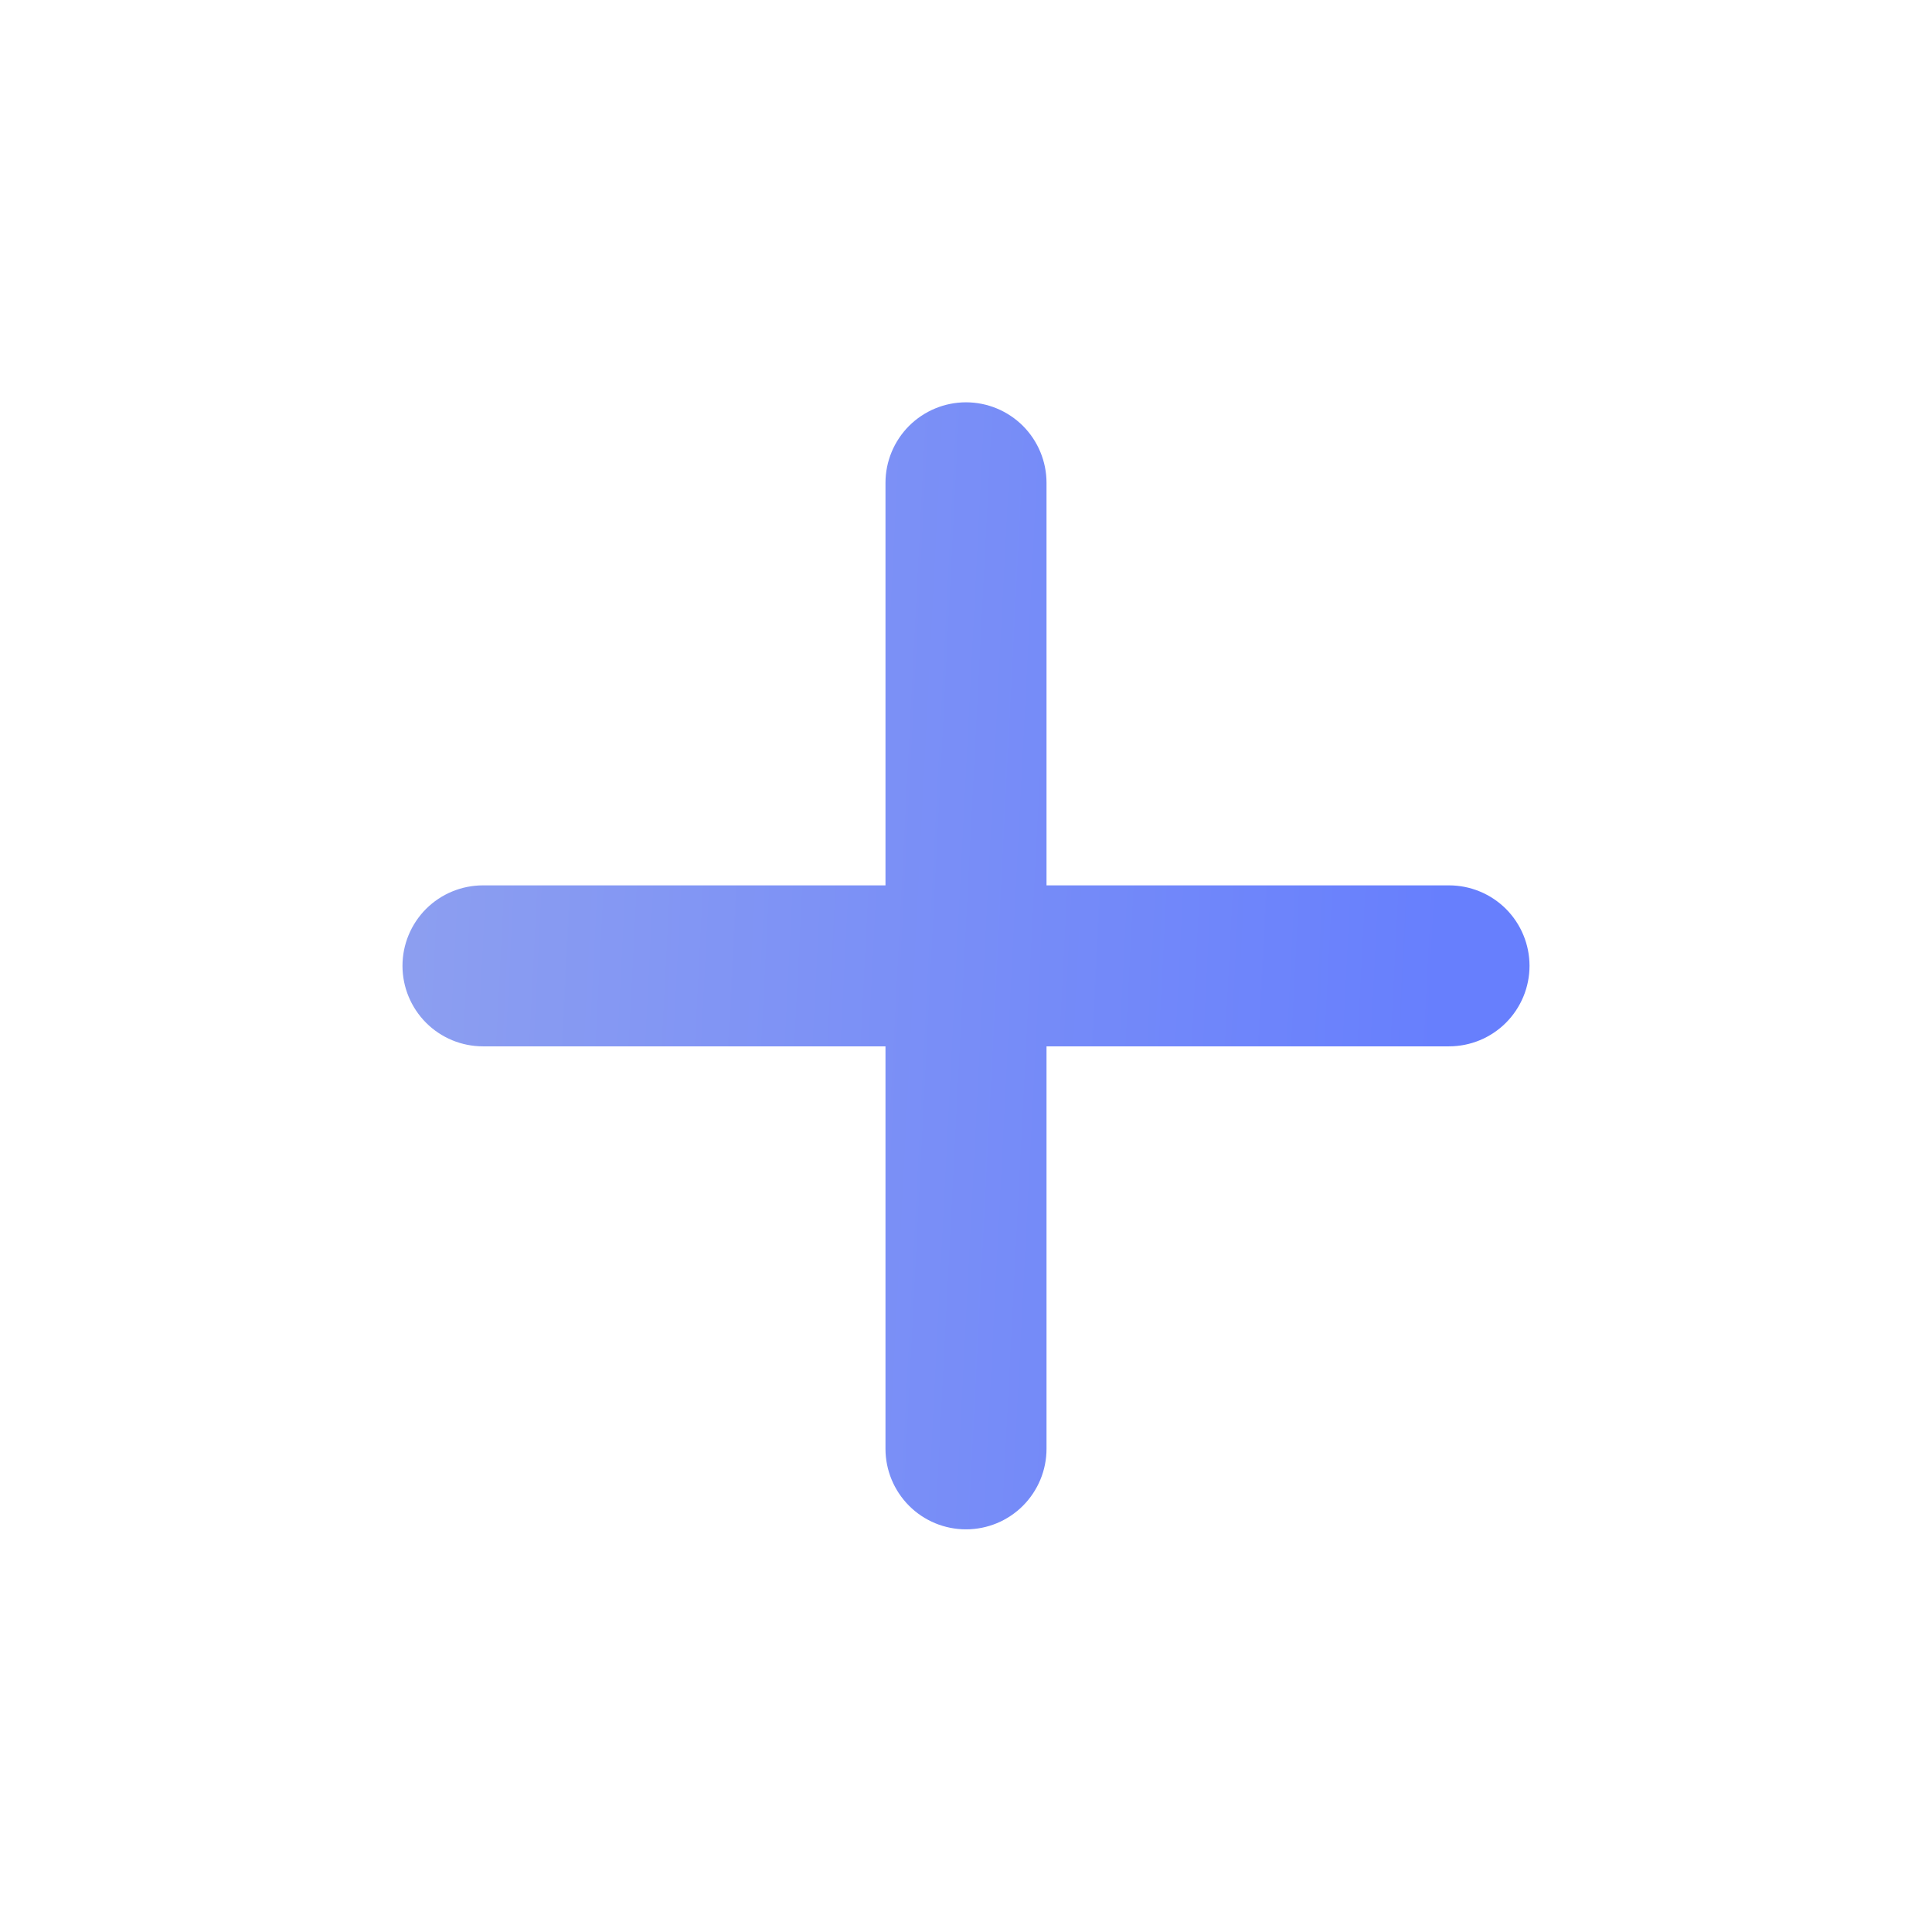
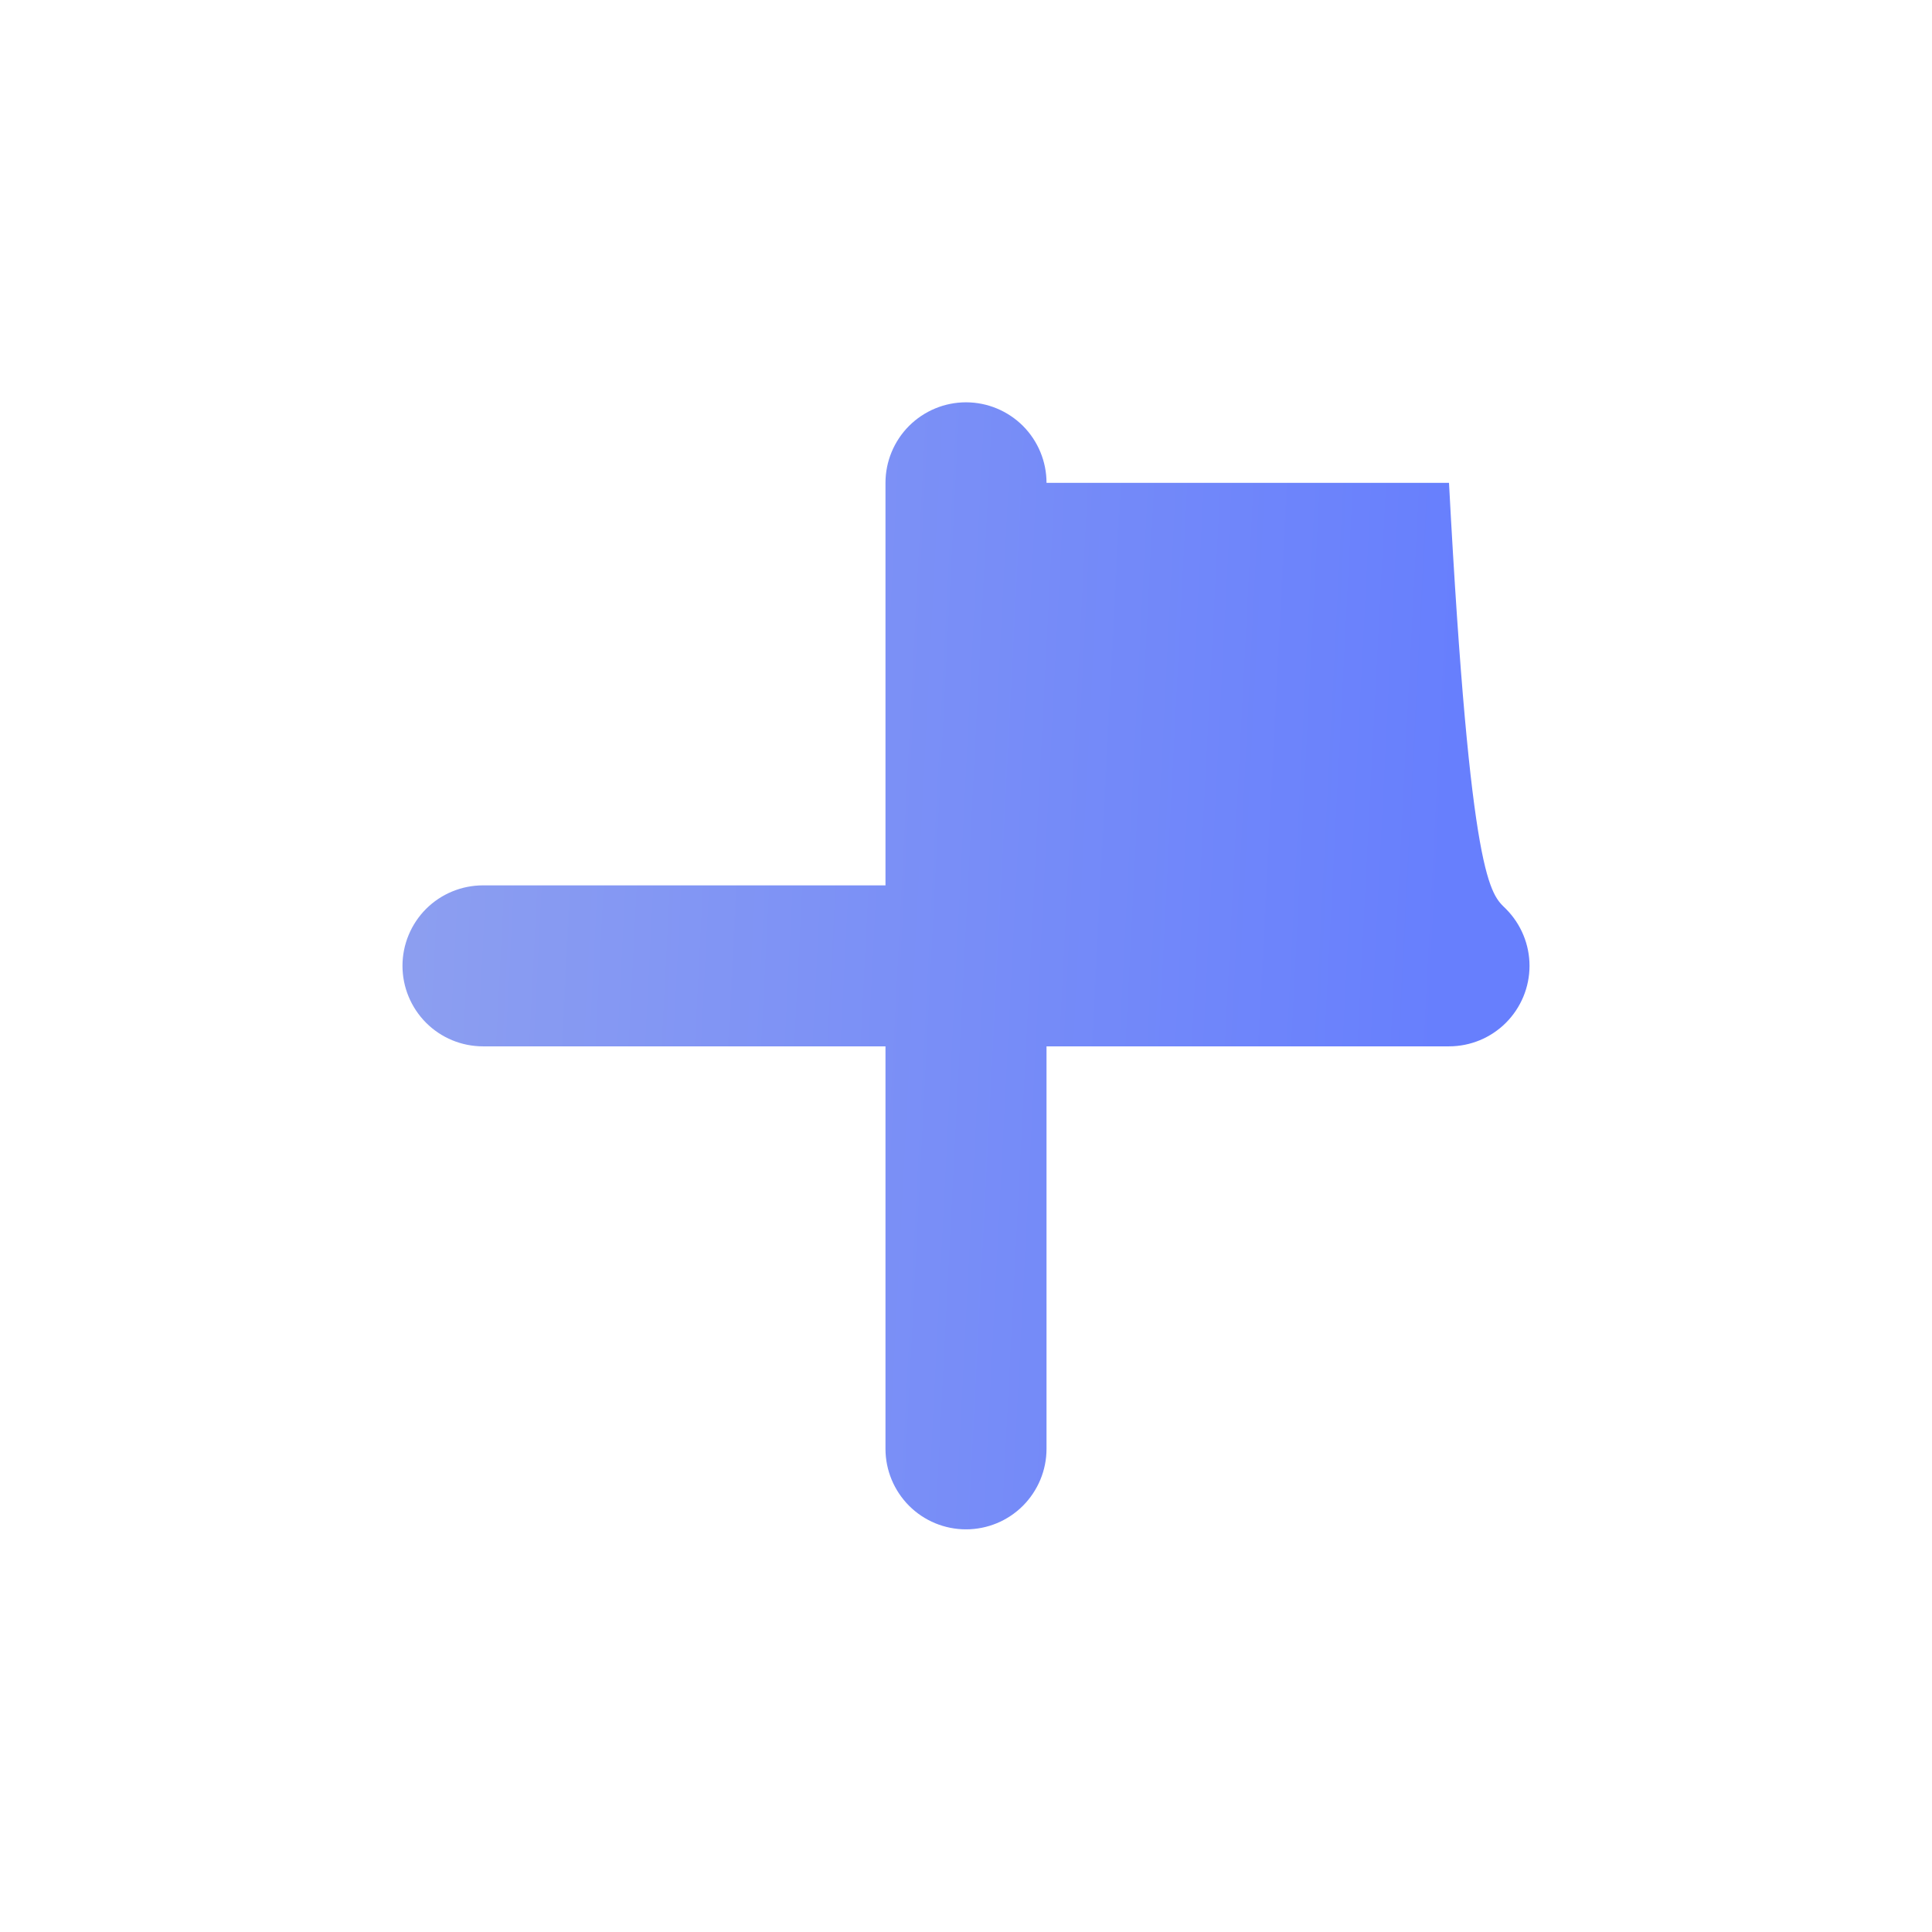
<svg xmlns="http://www.w3.org/2000/svg" viewBox="0 0 34 34" fill="none">
  <g id="ic:round-plus">
-     <path id="Vector" d="M25.5 18.414H18.417V25.497C18.417 25.873 18.267 26.233 18.002 26.499C17.736 26.765 17.376 26.914 17 26.914C16.624 26.914 16.264 26.765 15.998 26.499C15.733 26.233 15.583 25.873 15.583 25.497V18.414H8.5C8.124 18.414 7.764 18.265 7.498 17.999C7.233 17.733 7.083 17.373 7.083 16.997C7.083 16.621 7.233 16.261 7.498 15.995C7.764 15.73 8.124 15.581 8.5 15.581H15.583V8.497C15.583 8.121 15.733 7.761 15.998 7.495C16.264 7.23 16.624 7.08 17 7.08C17.376 7.08 17.736 7.23 18.002 7.495C18.267 7.761 18.417 8.121 18.417 8.497V15.581H25.5C25.876 15.581 26.236 15.73 26.502 15.995C26.767 16.261 26.917 16.621 26.917 16.997C26.917 17.373 26.767 17.733 26.502 17.999C26.236 18.265 25.876 18.414 25.5 18.414Z" fill="url(#paint0_linear_0_28)" />
+     <path id="Vector" d="M25.5 18.414H18.417V25.497C18.417 25.873 18.267 26.233 18.002 26.499C17.736 26.765 17.376 26.914 17 26.914C16.624 26.914 16.264 26.765 15.998 26.499C15.733 26.233 15.583 25.873 15.583 25.497V18.414H8.5C8.124 18.414 7.764 18.265 7.498 17.999C7.233 17.733 7.083 17.373 7.083 16.997C7.083 16.621 7.233 16.261 7.498 15.995C7.764 15.73 8.124 15.581 8.5 15.581H15.583V8.497C15.583 8.121 15.733 7.761 15.998 7.495C16.264 7.23 16.624 7.08 17 7.08C17.376 7.08 17.736 7.23 18.002 7.495C18.267 7.761 18.417 8.121 18.417 8.497H25.5C25.876 15.581 26.236 15.73 26.502 15.995C26.767 16.261 26.917 16.621 26.917 16.997C26.917 17.373 26.767 17.733 26.502 17.999C26.236 18.265 25.876 18.414 25.5 18.414Z" fill="url(#paint0_linear_0_28)" />
  </g>
  <defs>
    <linearGradient id="paint0_linear_0_28" x1="7.083" y1="10.745" x2="25.683" y2="11.694" gradientUnits="userSpaceOnUse">
      <stop stop-color="#8D9FF0" />
      <stop offset="1" stop-color="#677FFD" />
    </linearGradient>
  </defs>
</svg>